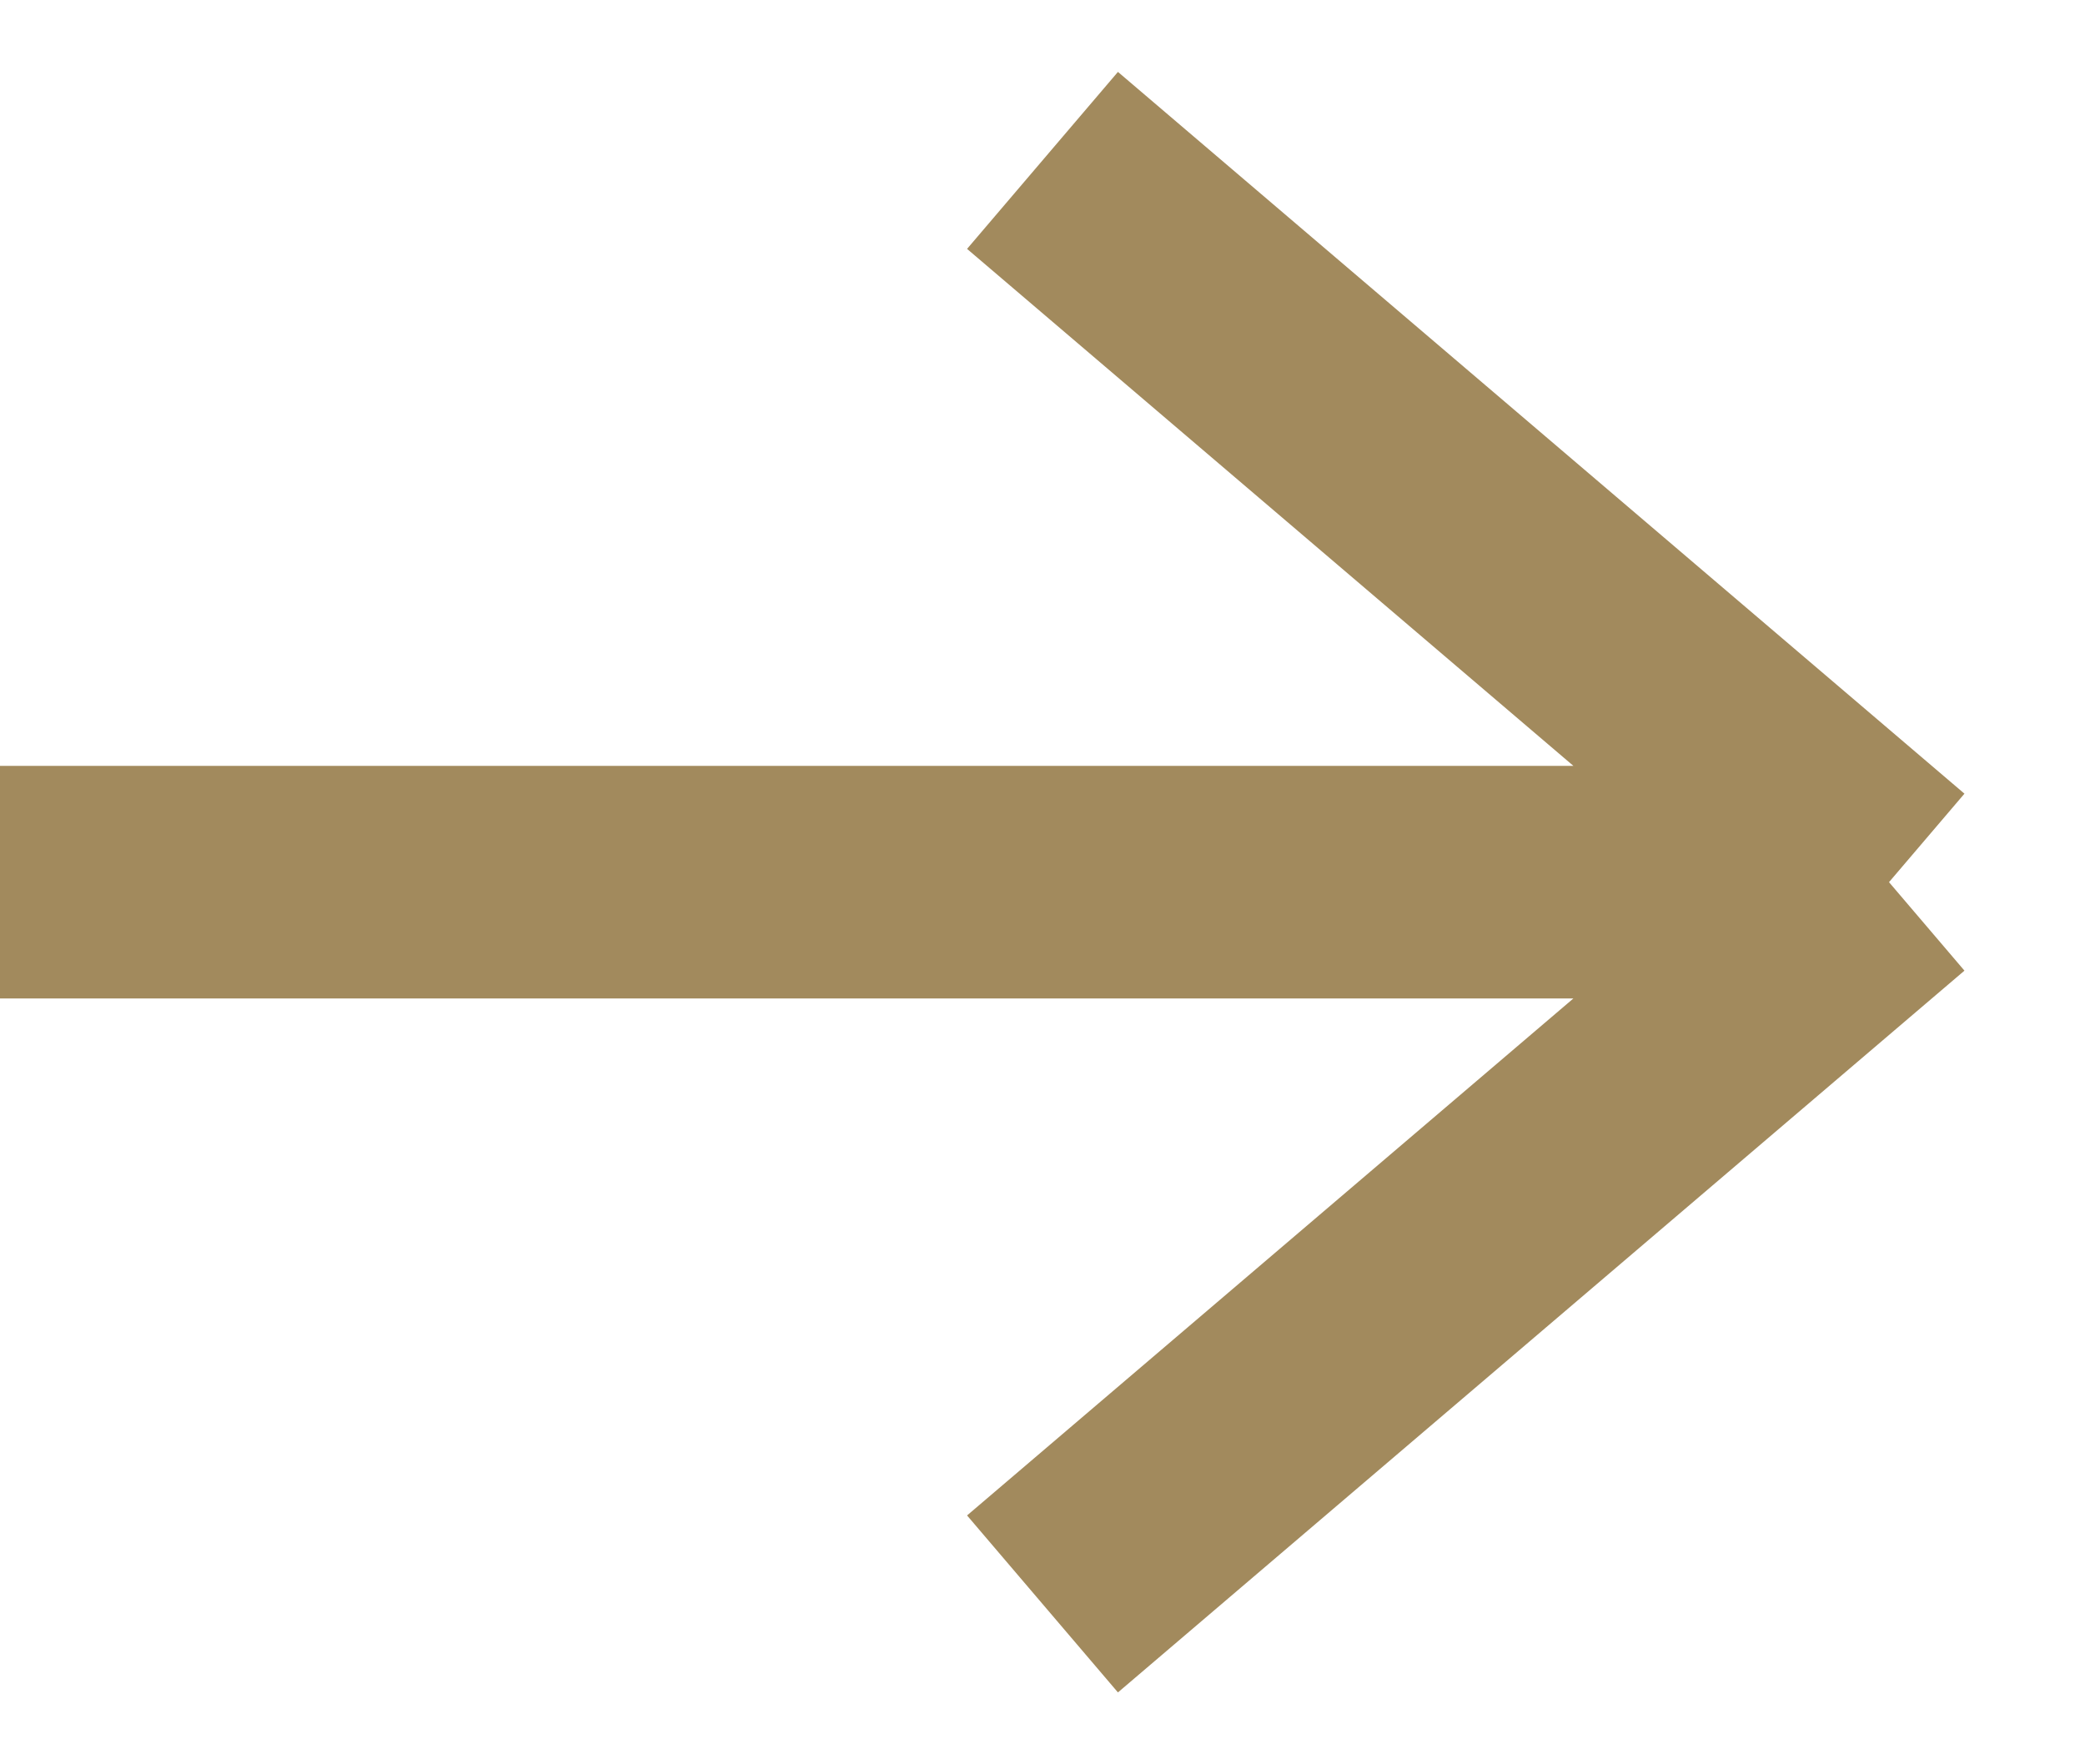
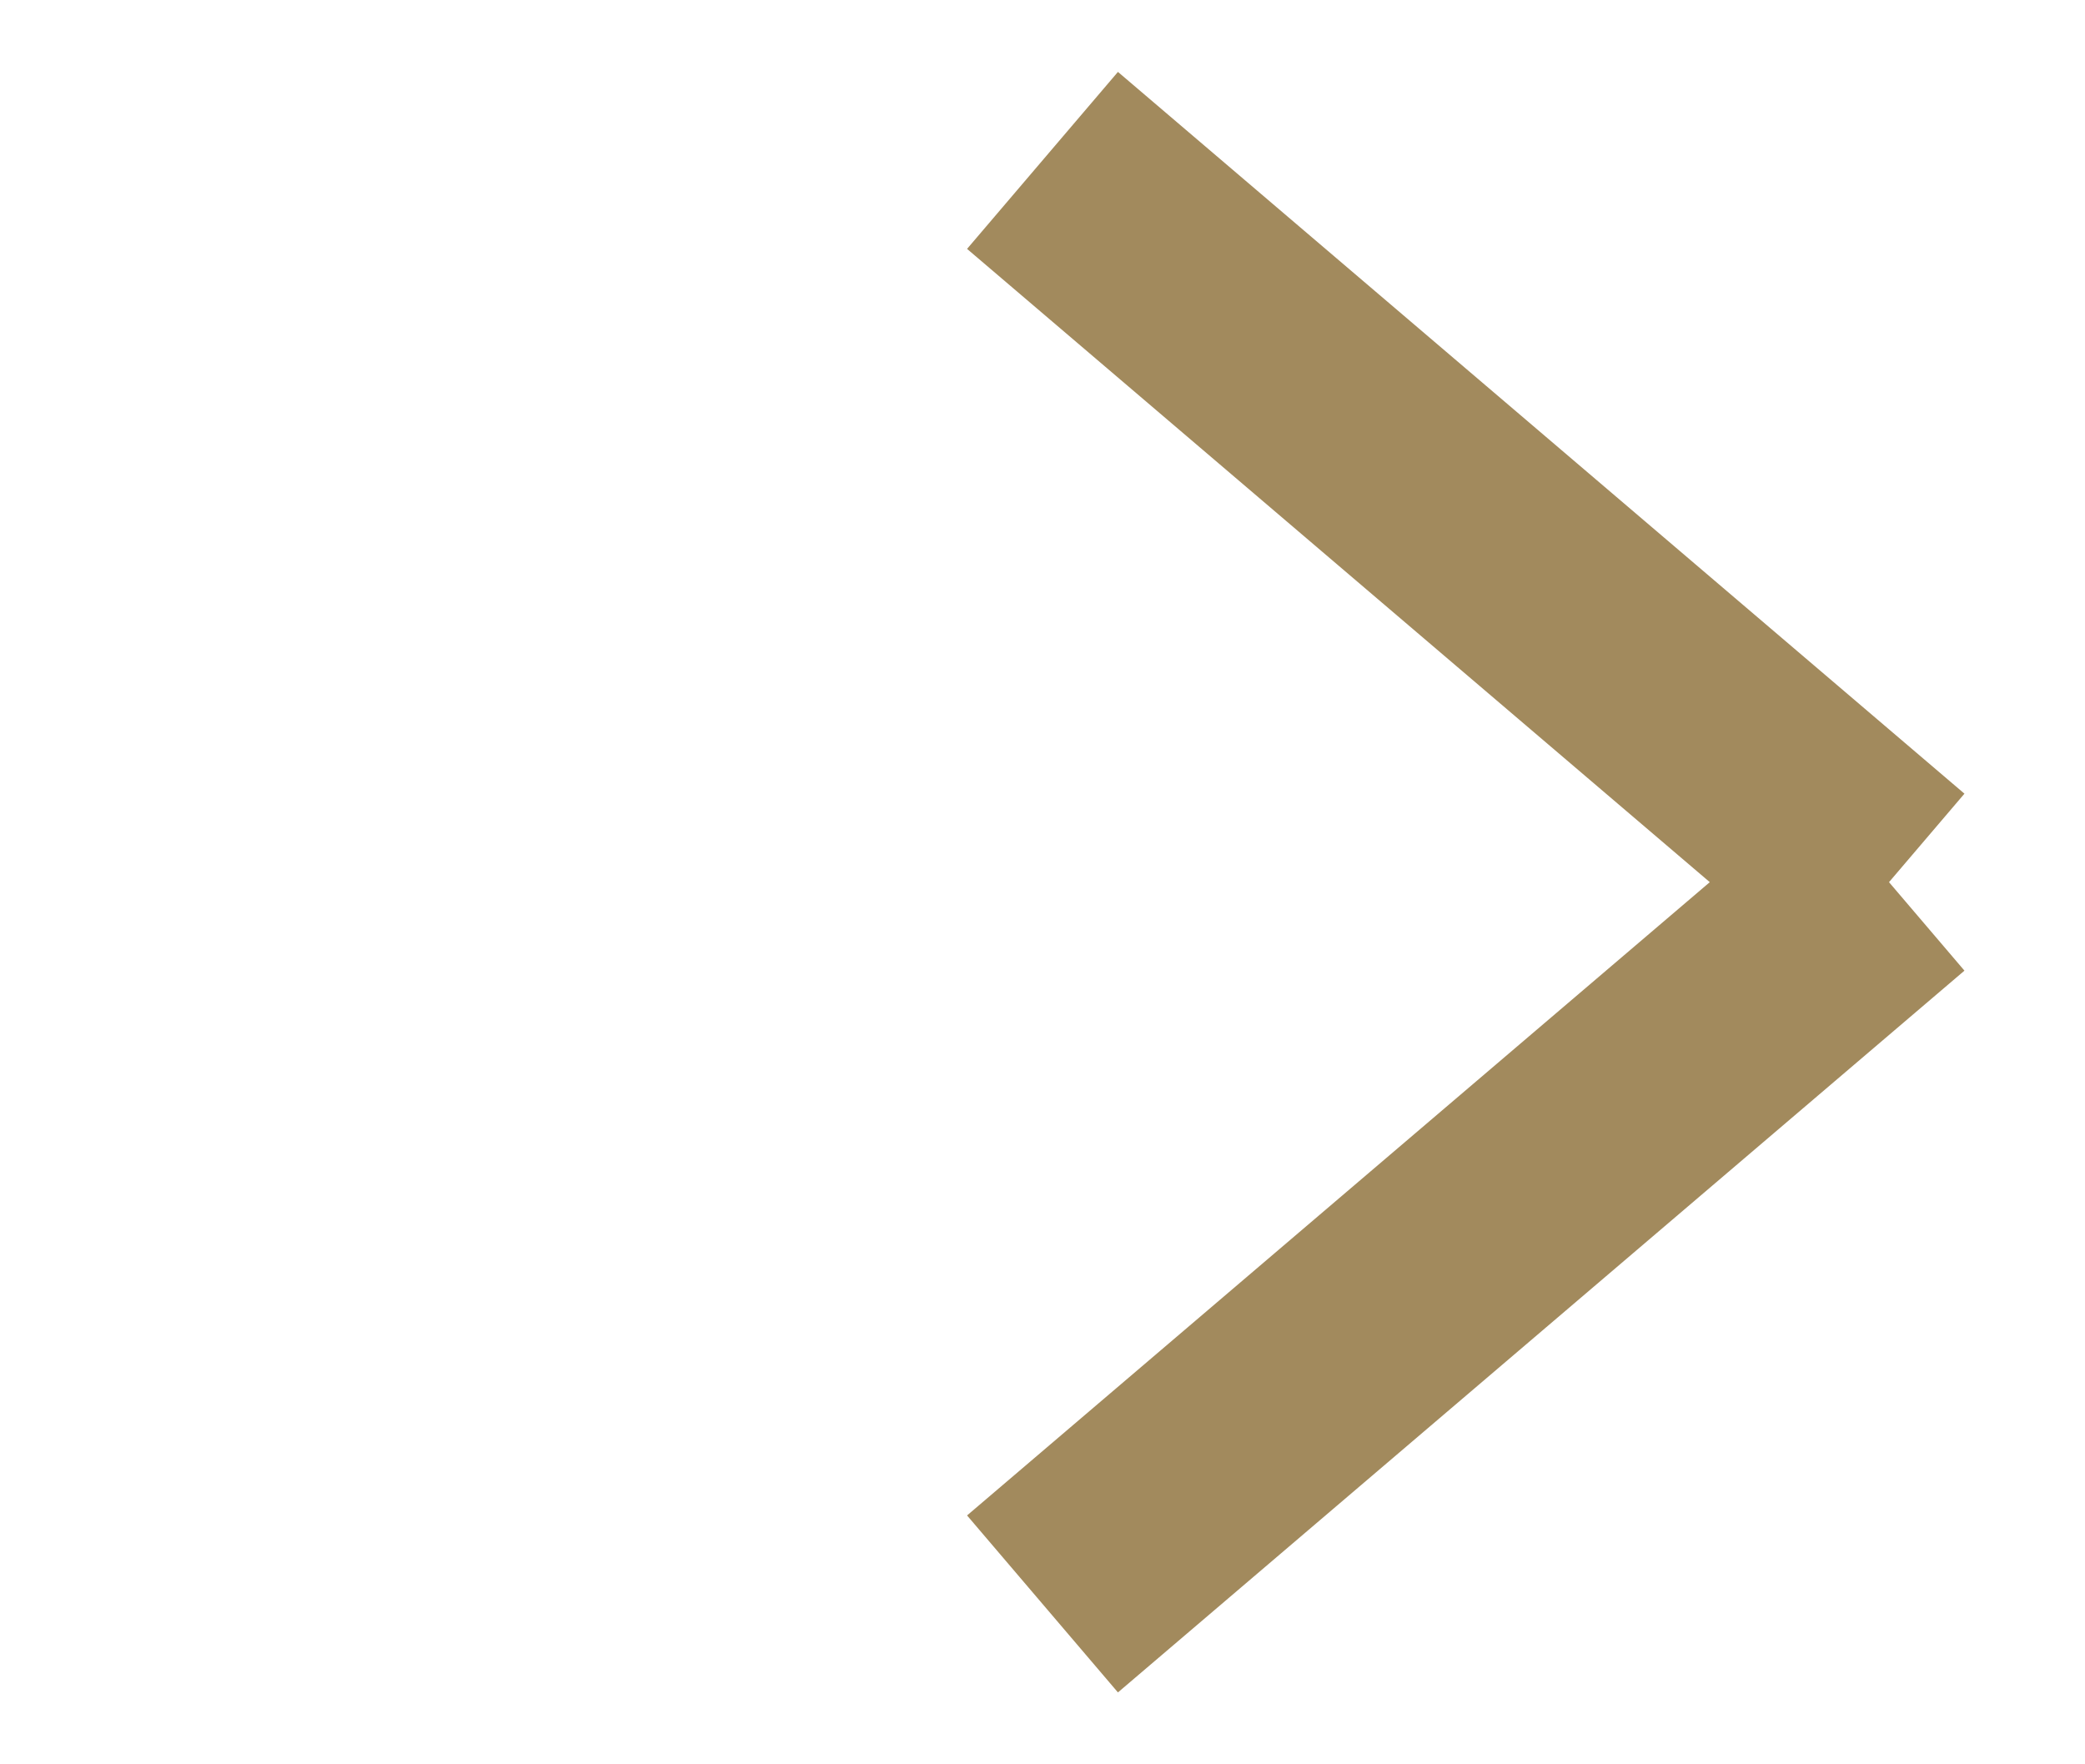
<svg xmlns="http://www.w3.org/2000/svg" width="13" height="11" viewBox="0 0 13 11" fill="none">
-   <path d="M0 5.5H11.778M11.778 5.5L6.5 1M11.778 5.5L6.5 10" stroke="#A28A5D" stroke-width="1.45" />
+   <path d="M0 5.5M11.778 5.5L6.5 1M11.778 5.5L6.5 10" stroke="#A28A5D" stroke-width="1.45" />
</svg>